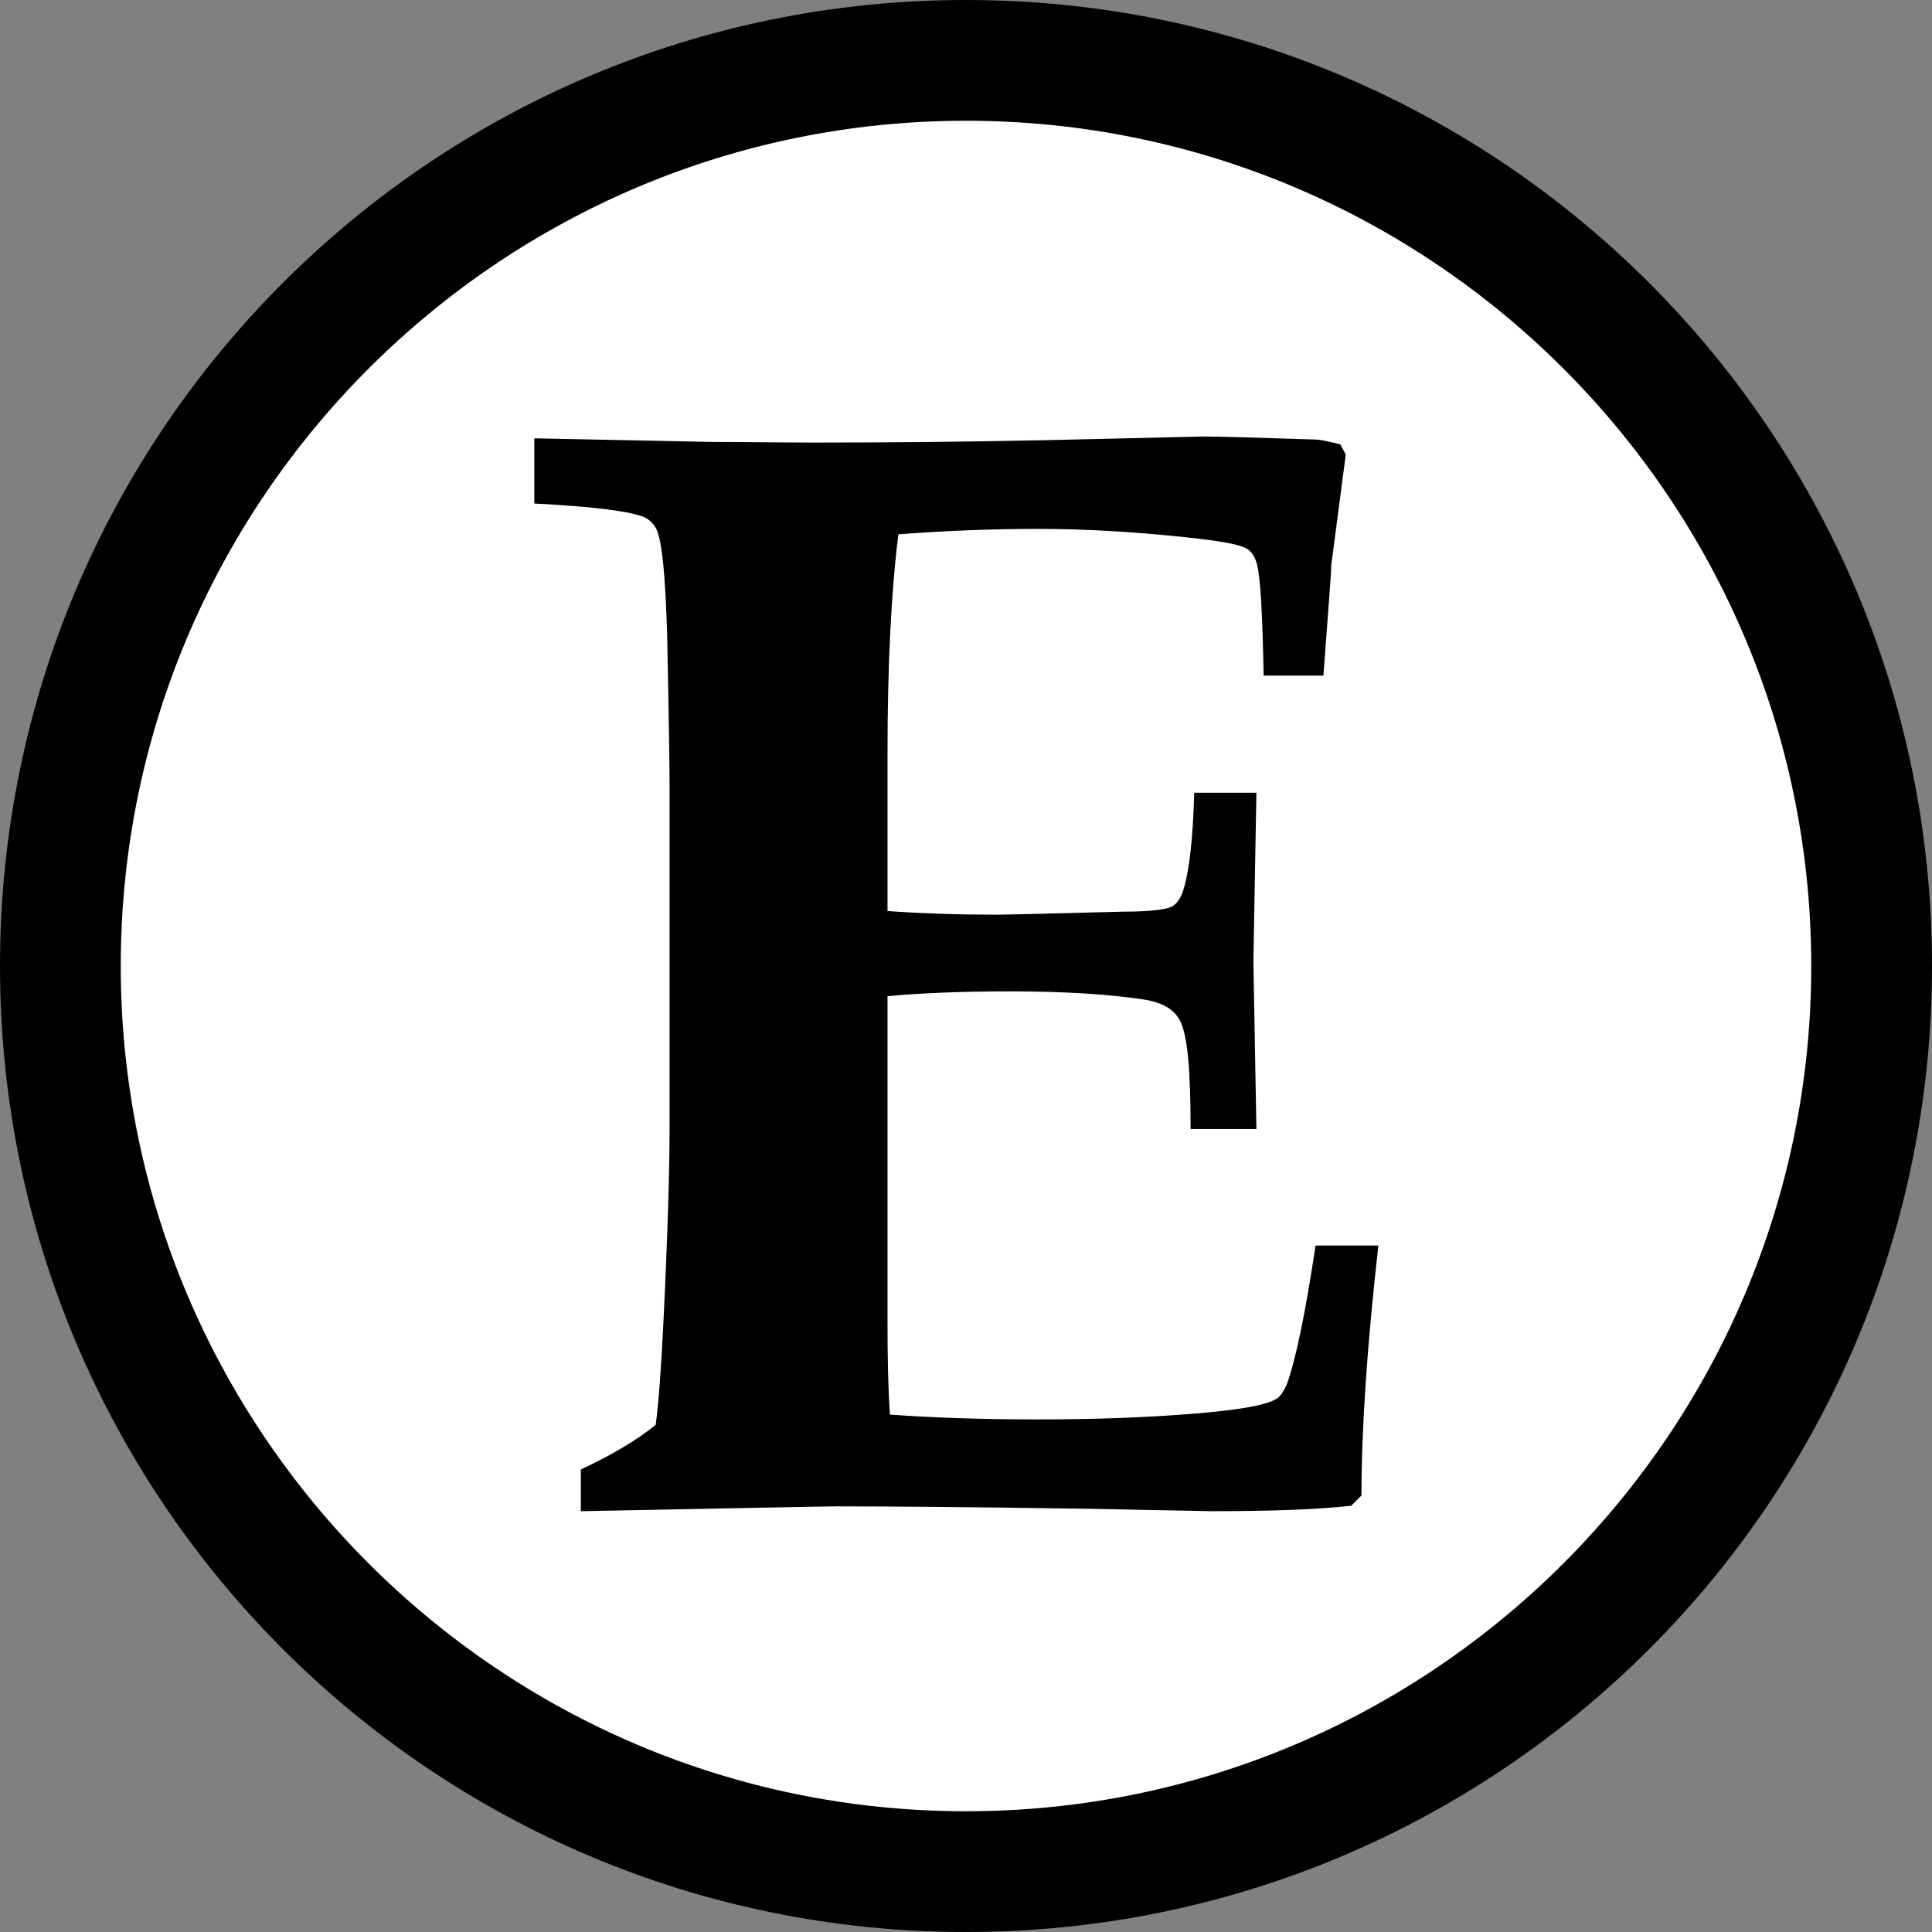
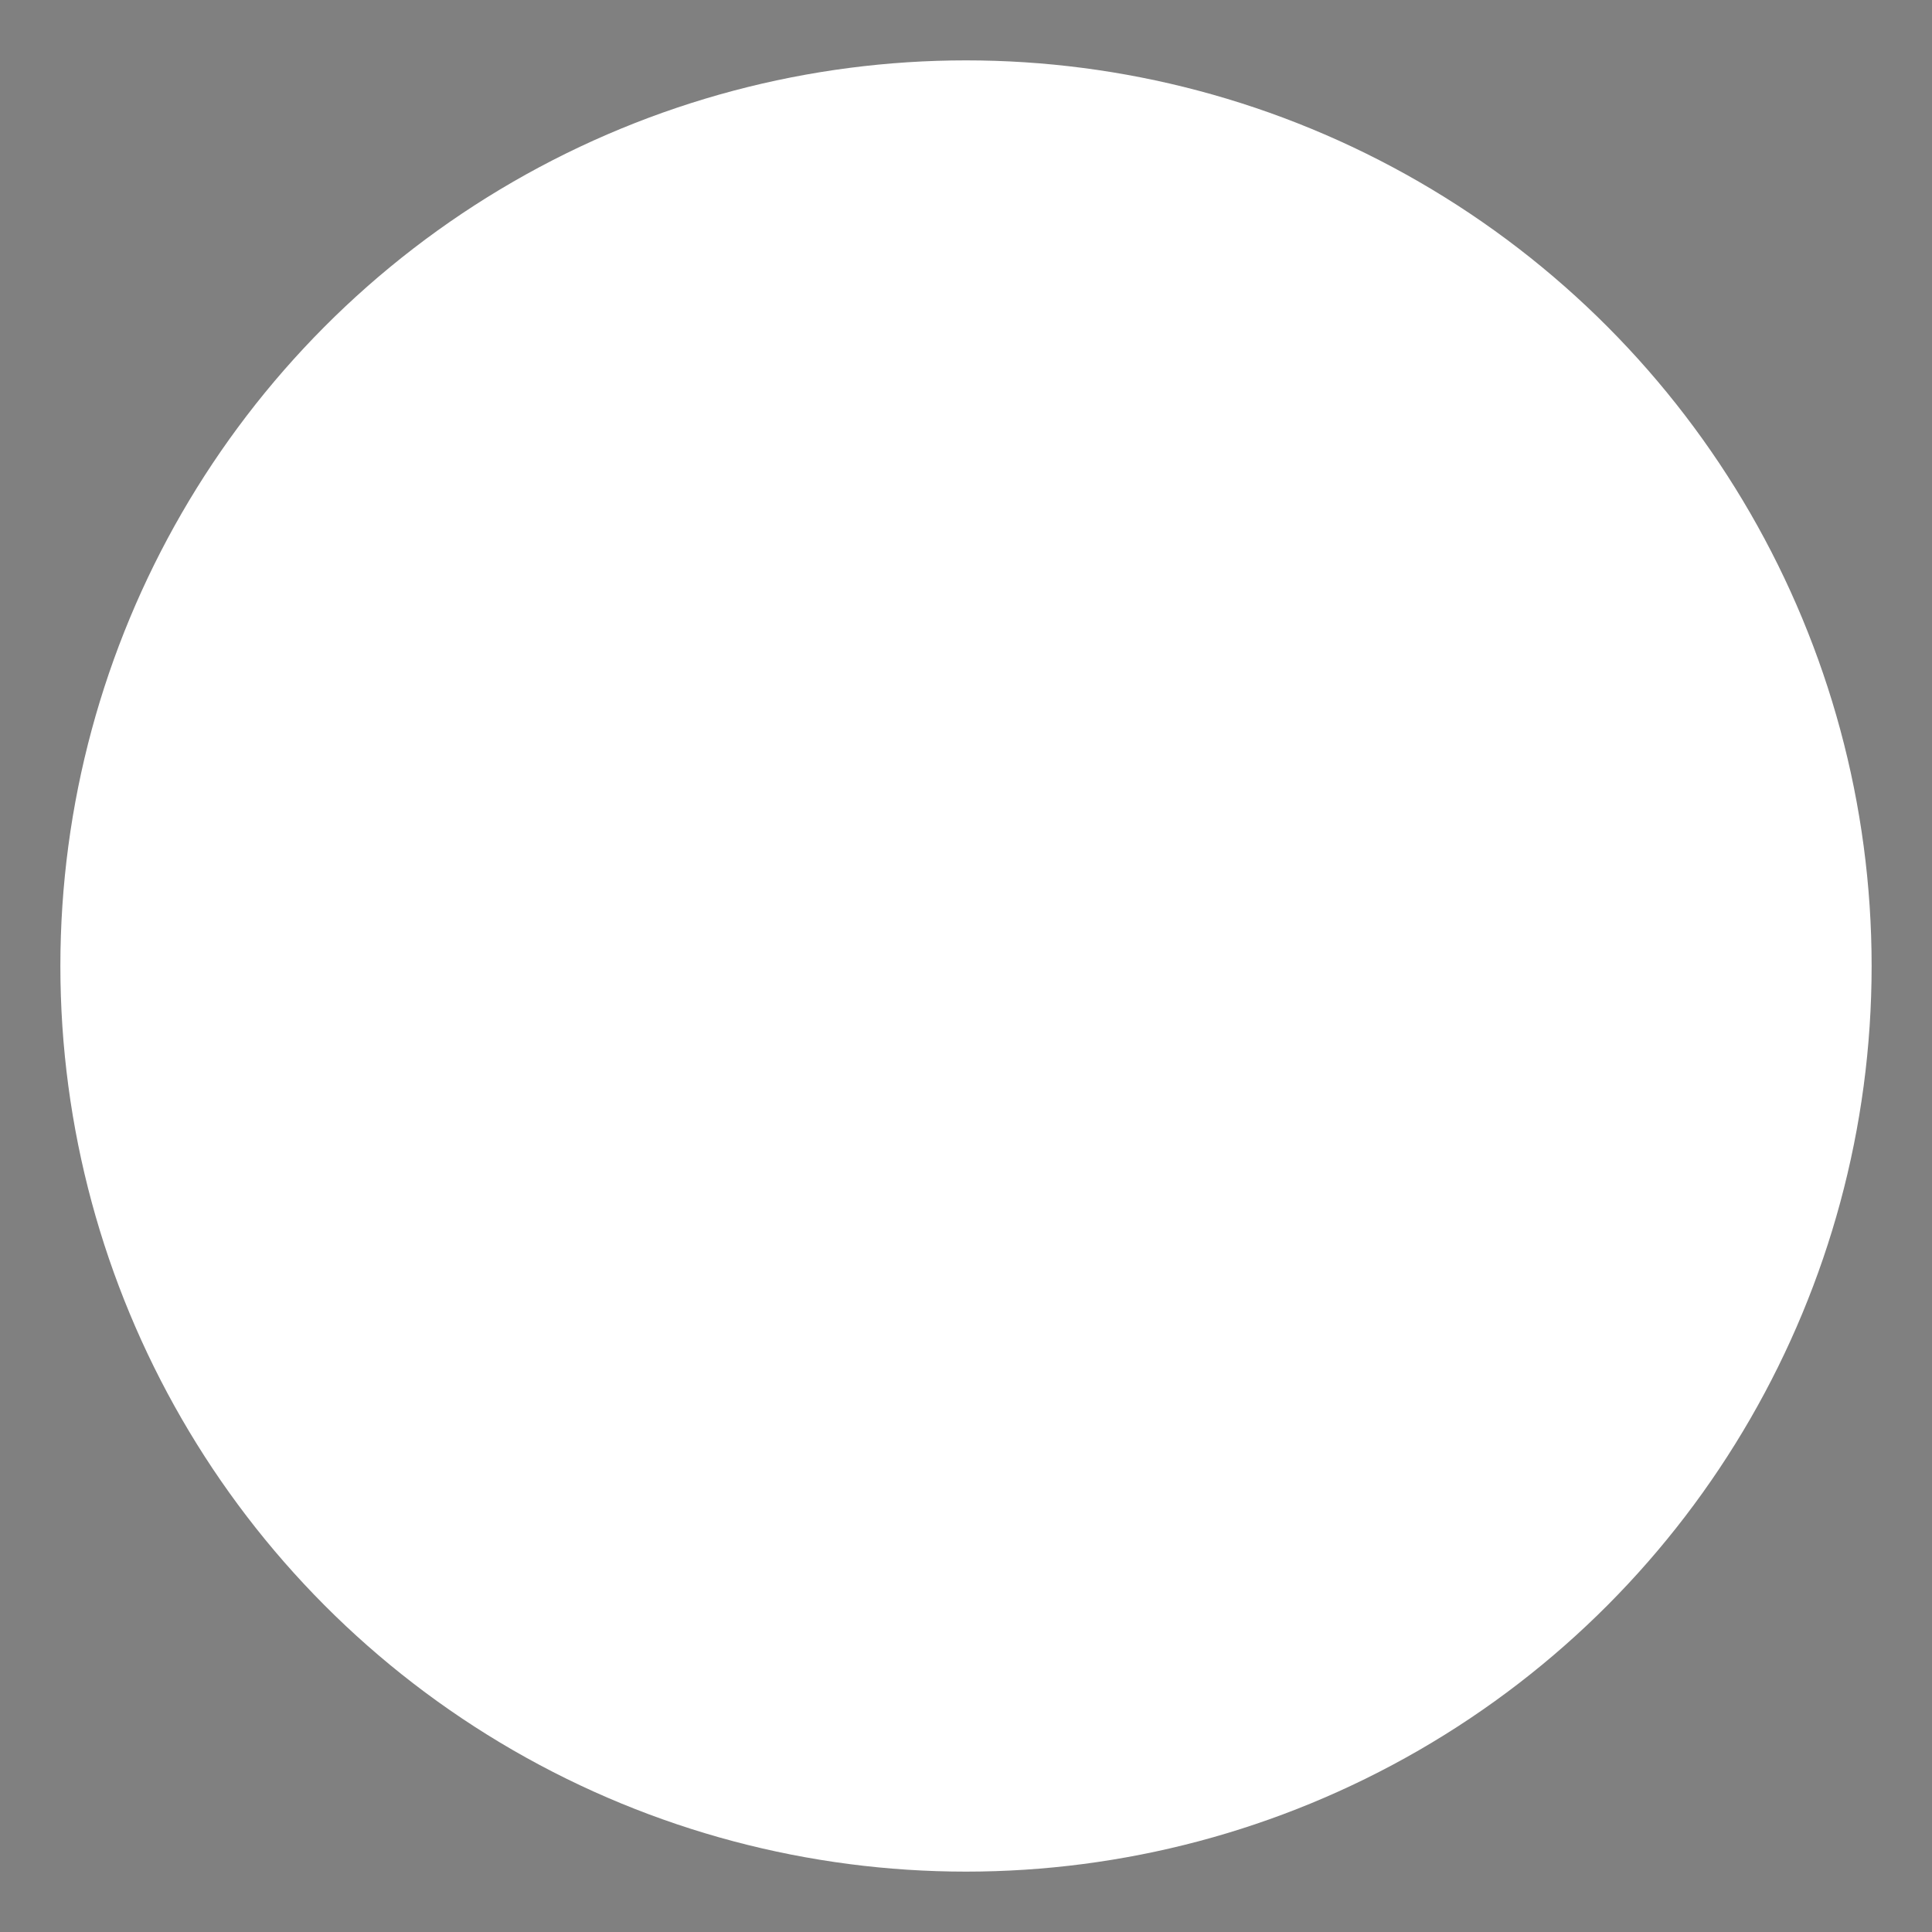
<svg xmlns="http://www.w3.org/2000/svg" width="32" height="32" id="_レイヤー_1" data-name="レイヤー 1" viewBox="0 0 32 32">
  <rect x="0" y="0" width="32" height="32" fill="#808080" stroke="none" />
  <defs>
    <style>
      .cls-1 {
        fill: #fff;
      }
    </style>
  </defs>
  <g>
    <circle class="cls-1" cx="16" cy="16" r="15" />
-     <path d="M16,2c7.72,0,14,6.28,14,14s-6.28,14-14,14S2,23.72,2,16,8.28,2,16,2m0-2C7.16,0,0,7.16,0,16s7.16,16,16,16,16-7.16,16-16S24.84,0,16,0h0Z" />
  </g>
-   <path d="M9.62,25.03v-.69c.51-.24,.92-.48,1.24-.74,.05-.36,.09-.93,.13-1.73,.07-1.46,.1-2.51,.1-3.17v-5.71c0-.22-.01-1.05-.04-2.48-.03-.96-.08-1.54-.18-1.75-.04-.08-.11-.15-.19-.19-.23-.1-.84-.18-1.83-.23v-1.08l2.95,.06c.58,0,1.14,.01,1.68,.01,1.16,0,2.45-.01,3.87-.04l2.58-.06c.3,0,.92,.02,1.85,.05,.08,0,.22,.03,.42,.08l.09,.17-.24,1.83c0,.13-.05,.74-.13,1.83h-.99c-.02-1-.05-1.61-.11-1.84-.03-.12-.08-.2-.15-.25-.11-.08-.45-.14-1.02-.2-.84-.09-1.66-.14-2.46-.14-.75,0-1.52,.03-2.31,.09-.12,.96-.18,2.17-.18,3.64v2.6c.58,.04,1.18,.06,1.8,.06,.19,0,.9-.02,2.11-.05,.46,0,.73-.04,.81-.09,.08-.05,.14-.14,.18-.27,.1-.32,.16-.86,.18-1.61h1.03l-.05,2.79,.05,2.78h-1.09c0-.98-.05-1.59-.19-1.82-.1-.17-.28-.27-.55-.32-.58-.09-1.33-.14-2.25-.14-.82,0-1.5,.03-2.03,.08v5.38c0,.6,.01,1.12,.04,1.55,.69,.05,1.5,.08,2.44,.08s1.76-.03,2.53-.09c.77-.06,1.25-.14,1.43-.25,.06-.03,.11-.11,.17-.23,.15-.41,.31-1.18,.48-2.31h1.04c-.19,1.68-.28,3.06-.28,4.14l-.17,.17c-.54,.06-1.31,.09-2.31,.09l-2.04-.04c-2.01-.03-3.4-.04-4.16-.04-.2,0-1.62,.03-4.24,.08Z" />
</svg>